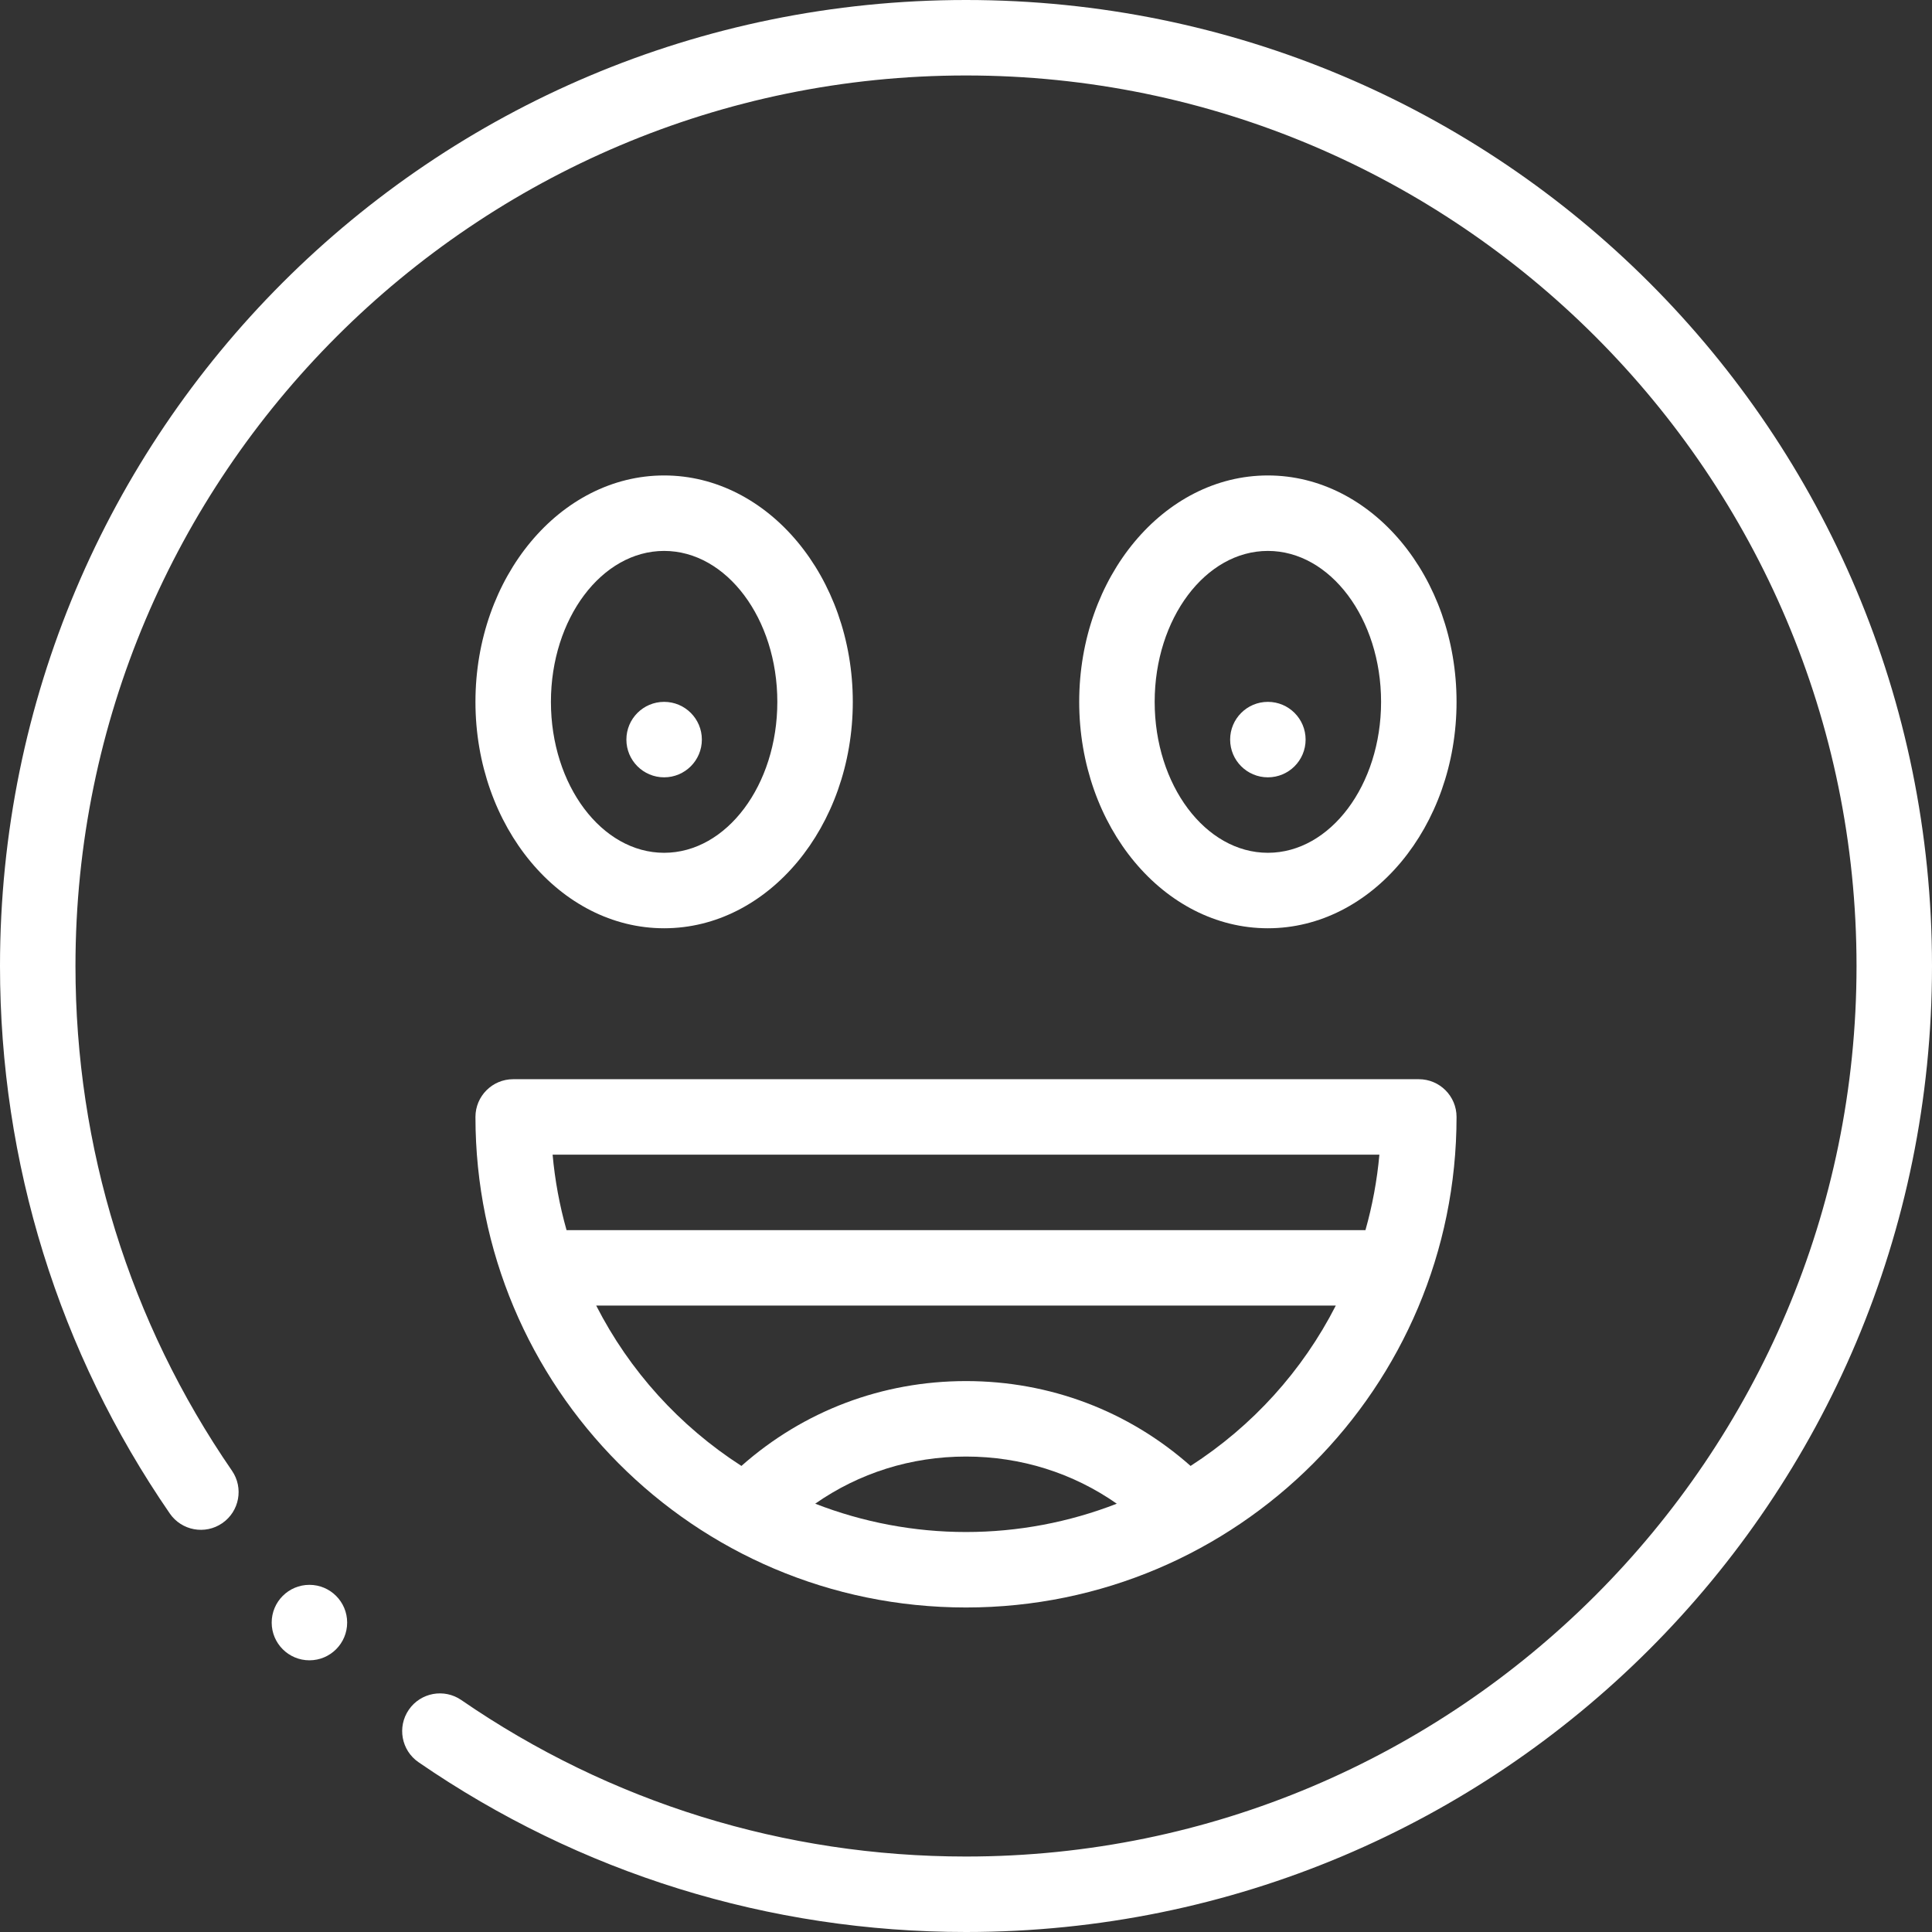
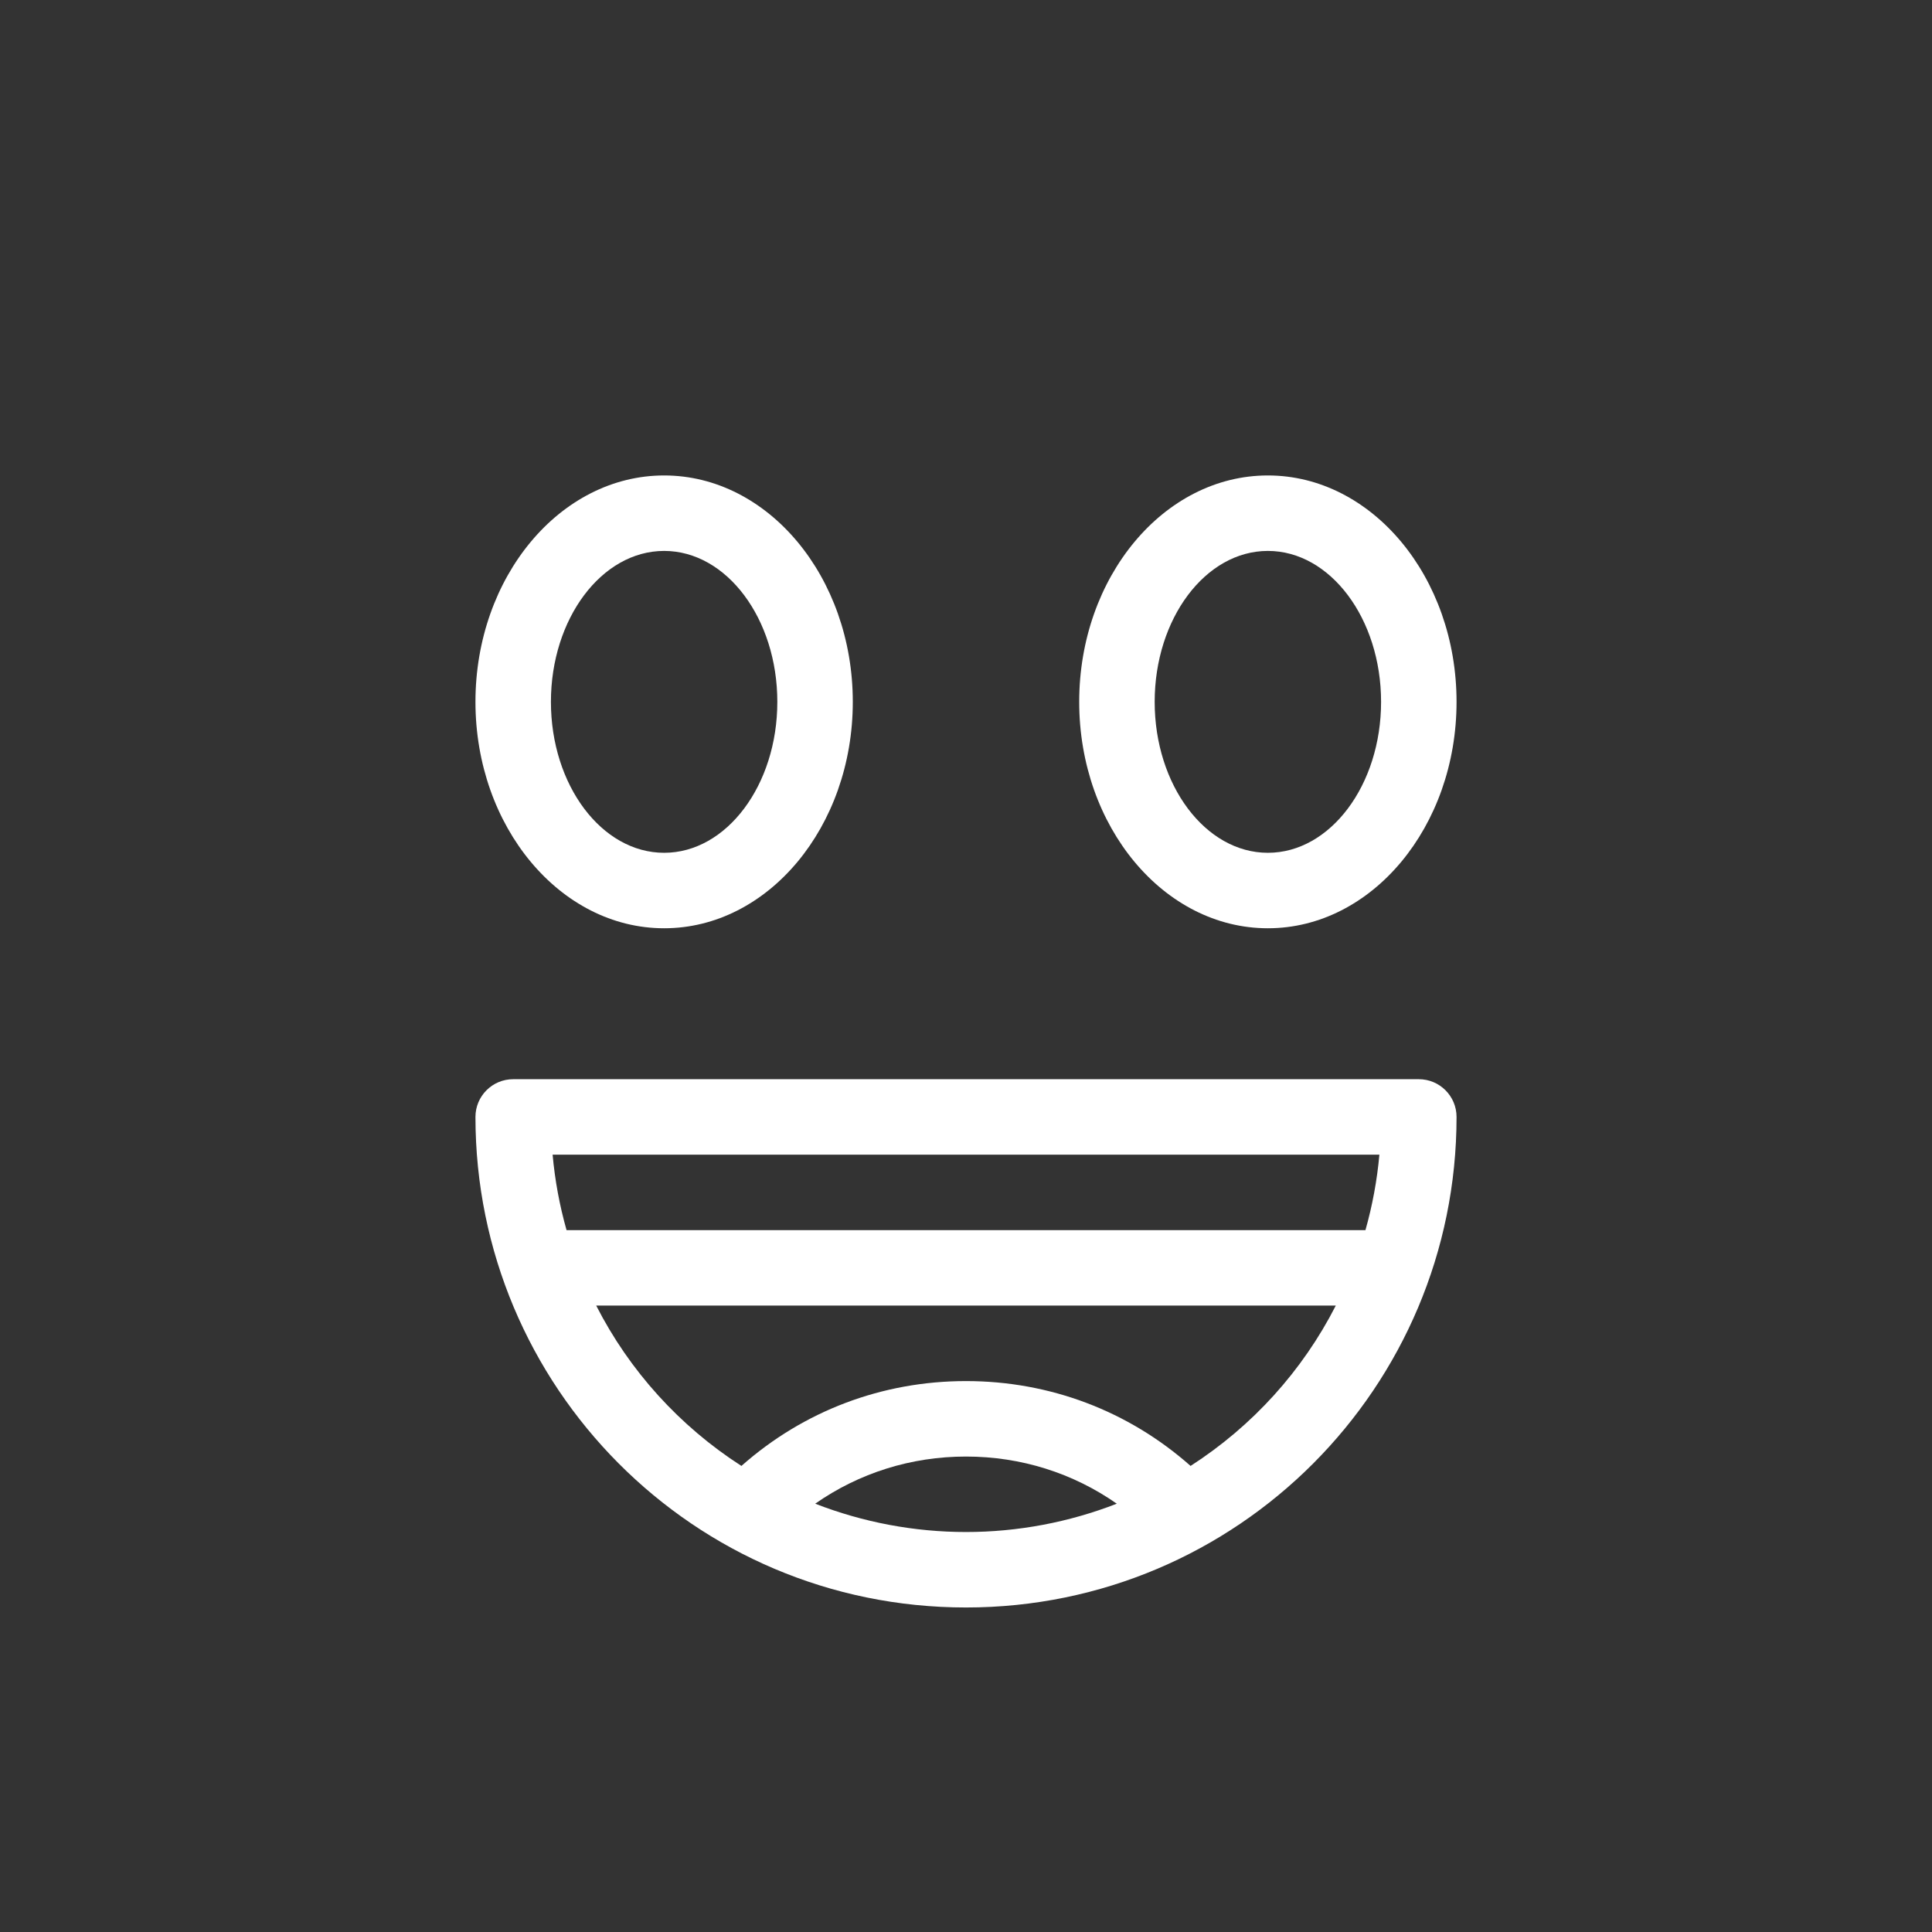
<svg xmlns="http://www.w3.org/2000/svg" width="512" height="512" viewBox="0 0 512 512" fill="none">
  <rect x="0" y="0" width="512" height="512" fill="#333333" stroke="none" />
-   <path d="M336 206C341.523 206 346 201.523 346 196C346 190.477 341.523 186 336 186C330.477 186 326 190.477 326 196C326 201.523 330.477 206 336 206Z" fill="white" />
-   <path d="M176 206C181.523 206 186 201.523 186 196C186 190.477 181.523 186 176 186C170.477 186 166 190.477 166 196C166 201.523 170.477 206 176 206Z" fill="white" />
  <path d="M256 426C328.02 426 386 367.579 386 296C386 290.478 381.522 286 376 286H136C130.477 286 126 290.478 126 296C126 367.393 183.726 426 256 426ZM216.038 398.494C227.658 390.366 241.445 386 256 386C270.555 386 284.342 390.366 295.962 398.494C283.303 403.424 269.721 406 256 406C242.281 406 228.7 403.425 216.038 398.494ZM315.513 388.486C299.083 373.933 278.241 366 256 366C233.757 366 212.915 373.933 196.485 388.486C180.071 377.921 166.811 363.268 157.998 345.99H354.001C345.189 363.266 331.931 377.918 315.513 388.486ZM365.552 306C364.941 312.785 363.705 319.469 361.858 326H256H150.142C148.295 319.469 147.058 312.785 146.448 306H365.552Z" fill="white" />
  <path d="M176 246C203.57 246 226 219.084 226 186C226 152.916 203.57 126 176 126C148.43 126 126 152.916 126 186C126 219.084 148.43 246 176 246ZM176 146C192.542 146 206 163.944 206 186C206 208.056 192.542 226 176 226C159.458 226 146 208.056 146 186C146 163.944 159.458 146 176 146Z" fill="white" />
  <path d="M386 186C386 152.916 363.57 126 336 126C308.43 126 286 152.916 286 186C286 219.084 308.43 246 336 246C363.57 246 386 219.084 386 186ZM306 186C306 163.944 319.458 146 336 146C352.542 146 366 163.944 366 186C366 208.056 352.542 226 336 226C319.458 226 306 208.056 306 186Z" fill="white" />
-   <path d="M82 440C87.523 440 92 435.523 92 430C92 424.477 87.523 420 82 420C76.477 420 72 424.477 72 430C72 435.523 76.477 440 82 440Z" fill="white" />
-   <path d="M256 0C114.418 0 0 114.384 0 256C0 308.164 15.56 358.336 44.997 401.091C48.13 405.641 54.357 406.789 58.905 403.656C63.454 400.524 64.603 394.298 61.47 389.749C34.34 350.345 20 304.096 20 256C20 125.869 125.869 20 256 20C386.131 20 492 125.869 492 256C492 386.131 386.131 492 256 492C207.906 492 161.656 477.66 122.251 450.53C117.702 447.397 111.475 448.546 108.343 453.095C105.211 457.644 106.36 463.87 110.909 467.002C153.666 496.44 203.837 512 256 512C397.581 512 512 397.618 512 256C512 114.419 397.618 0 256 0V0Z" fill="white" />
</svg>